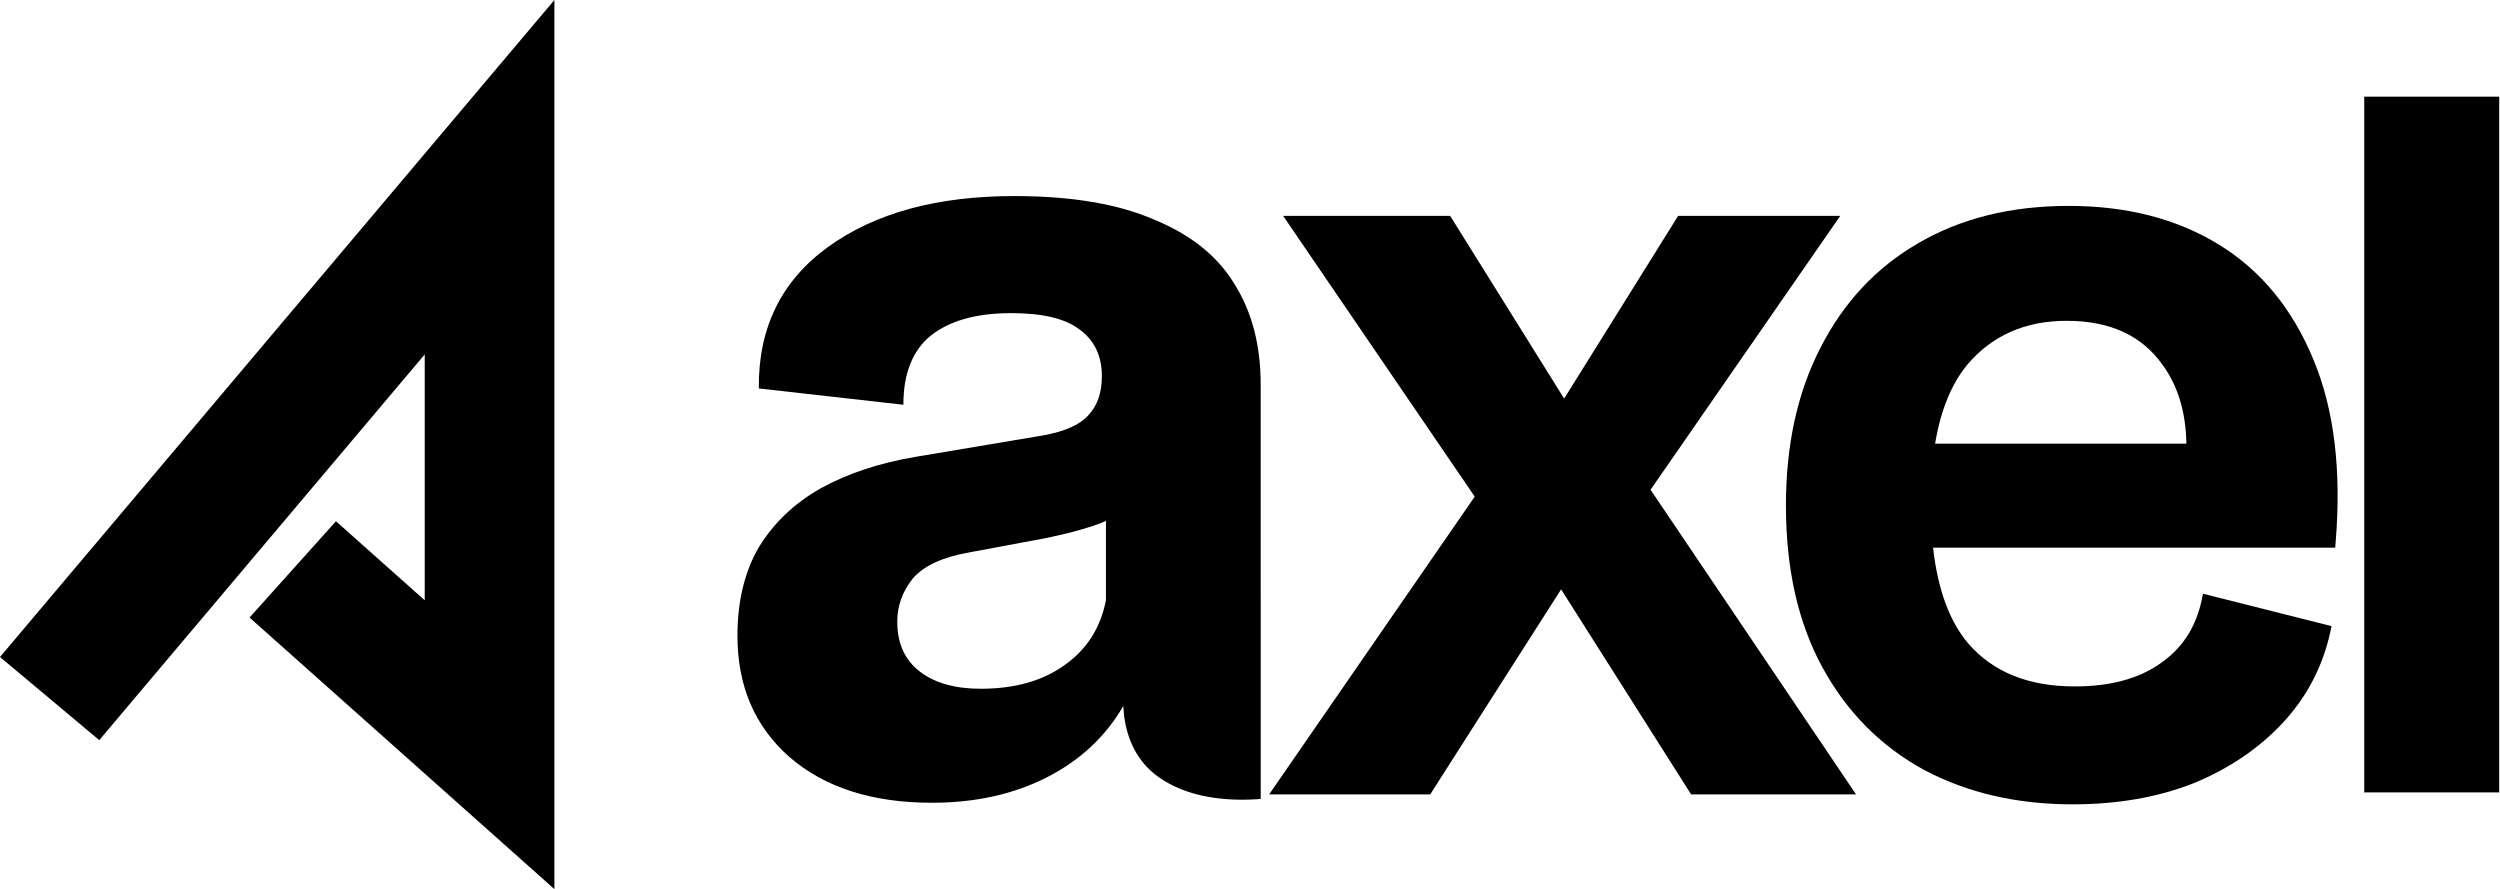
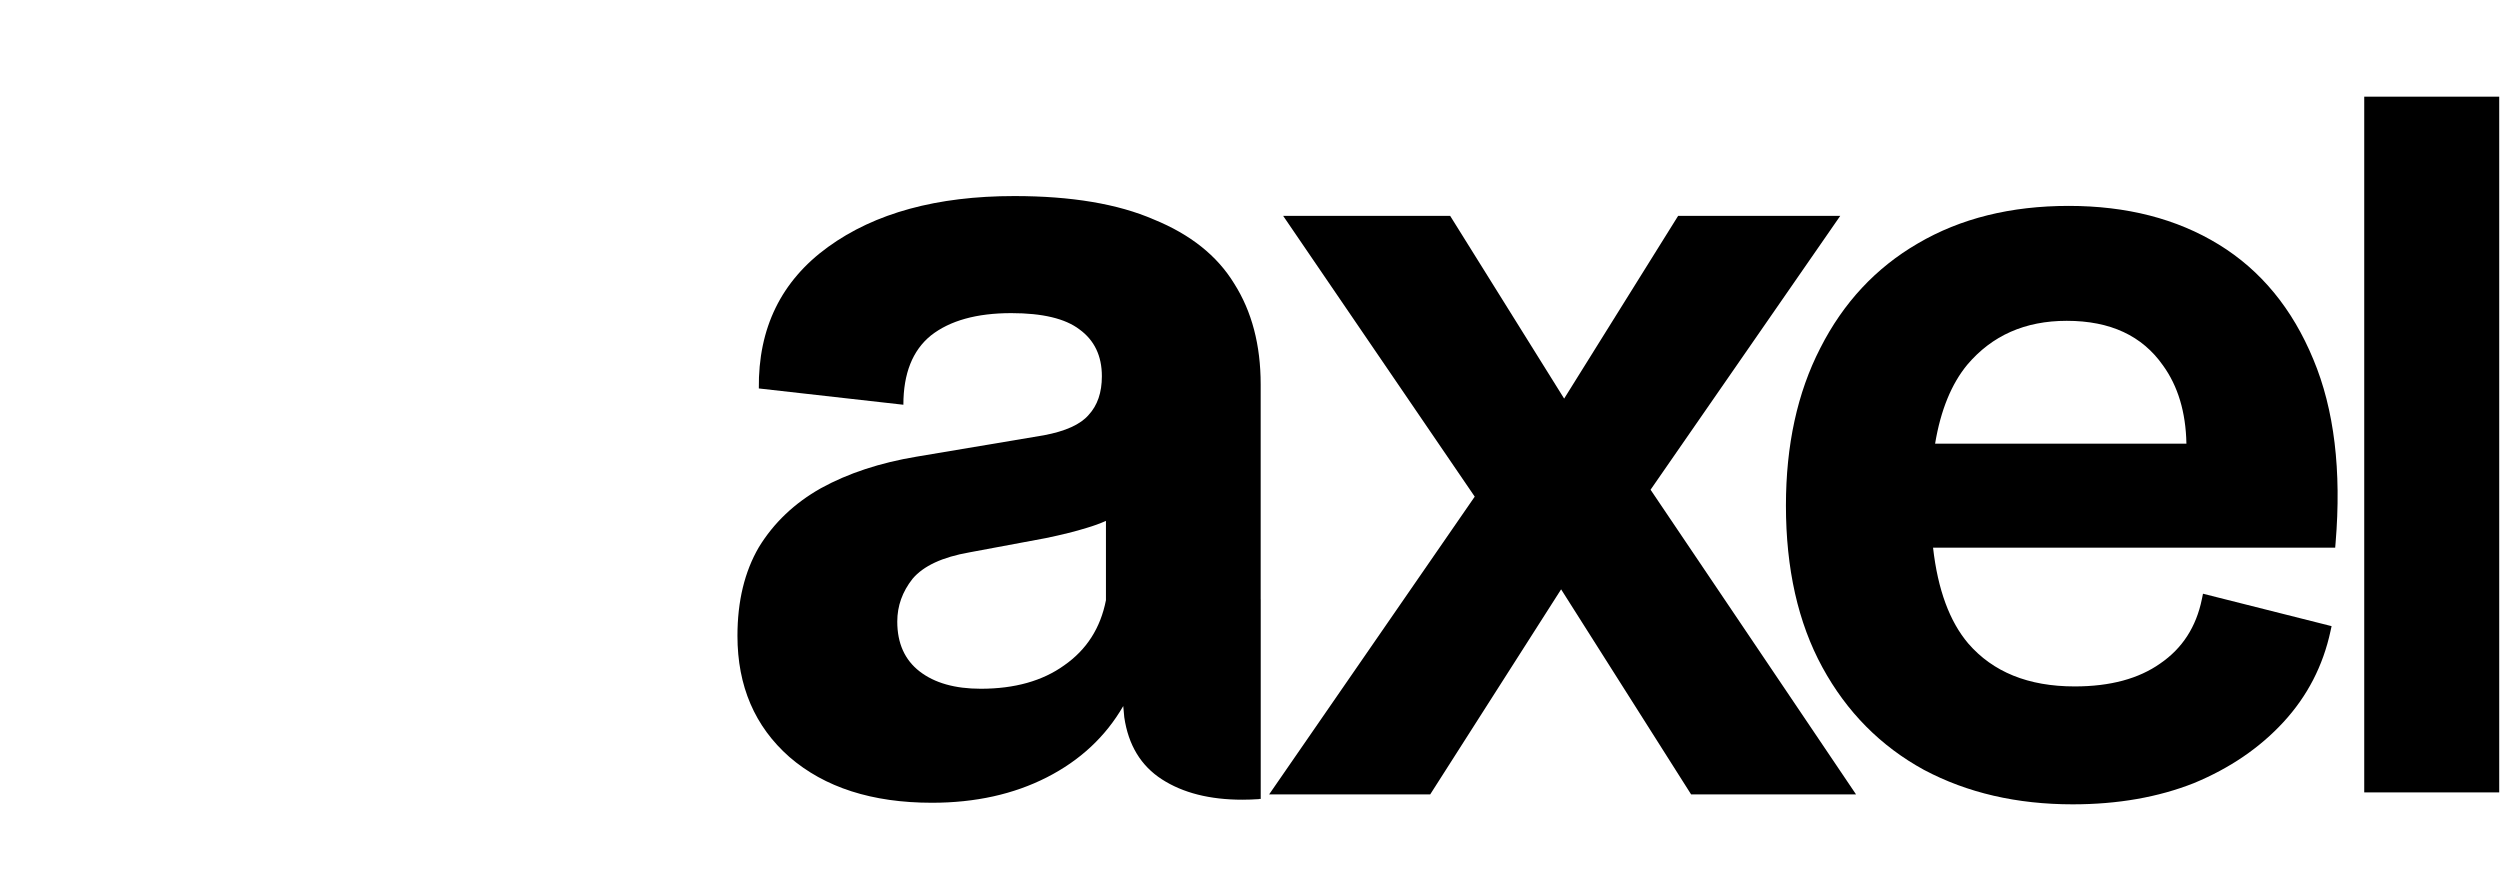
<svg xmlns="http://www.w3.org/2000/svg" width="478" height="170" viewBox="0 0 478 170" fill="none">
  <path fill-rule="evenodd" clip-rule="evenodd" d="M178.175 153.487C166.757 153.487 157.674 150.568 150.927 144.729C144.309 138.89 141 131.17 141 121.568C141 114.95 142.363 109.306 145.088 104.635C147.942 99.964 151.9 96.201 156.96 93.346C162.15 90.492 168.249 88.481 175.256 87.313L199.584 83.226C203.736 82.447 206.591 81.15 208.148 79.333C209.835 77.516 210.678 75.051 210.678 71.937C210.678 68.044 209.251 65.06 206.396 62.984C203.672 60.908 199.325 59.87 193.356 59.87C186.739 59.87 181.613 61.297 177.98 64.152C174.477 67.006 172.725 71.418 172.725 77.387L145.088 74.272C144.958 62.724 149.37 53.706 158.323 47.219C167.276 40.731 179.148 37.487 193.94 37.487C204.839 37.487 213.728 38.98 220.605 41.964C227.611 44.818 232.736 48.906 235.98 54.226C239.354 59.545 241.041 65.968 241.041 73.494V114.579H241.05V152.762H240.751V152.789C239.642 152.865 238.571 152.903 237.537 152.903C231.309 152.903 226.184 151.606 222.162 149.011C218.139 146.416 215.739 142.458 214.96 137.138L214.766 134.997C211.392 140.836 206.526 145.378 200.168 148.622C193.81 151.865 186.479 153.487 178.175 153.487ZM187.517 131.689C194.005 131.689 199.325 130.196 203.477 127.212C207.759 124.228 210.419 120.076 211.457 114.756V99.594C210.347 100.091 209.114 100.538 207.759 100.937C205.683 101.586 203.088 102.235 199.974 102.883L185.376 105.608C180.186 106.516 176.553 108.203 174.477 110.669C172.531 113.134 171.558 115.859 171.558 118.843C171.558 122.995 172.985 126.174 175.839 128.38C178.694 130.586 182.587 131.689 187.517 131.689Z" fill="black" />
-   <path fill-rule="evenodd" clip-rule="evenodd" d="M452.041 151.504V18.487H477.85V151.504H452.041ZM348.44 127.587C353.094 136.119 359.571 142.664 367.86 147.197L367.871 147.203C376.151 151.602 385.637 153.788 396.302 153.788C404.903 153.788 412.64 152.439 419.497 149.723L419.504 149.72L419.512 149.717C426.352 146.877 432.056 142.994 436.603 138.057C441.164 133.106 444.163 127.301 445.595 120.661L445.799 119.717L421.212 113.518L421.002 114.543C419.909 119.886 417.258 123.966 413.046 126.854L413.035 126.862C408.939 129.753 403.516 131.244 396.683 131.244C387.778 131.244 381.044 128.472 376.328 123.033C372.778 118.844 370.507 112.767 369.6 104.711H446.489L446.565 103.794C447.715 89.993 446.318 78.282 442.307 68.707C438.305 59.026 432.279 51.686 424.216 46.744C416.17 41.812 406.598 39.368 395.541 39.368C384.49 39.368 374.862 41.746 366.694 46.543C358.659 51.209 352.441 57.886 348.047 66.544C343.65 75.081 341.47 85.135 341.47 96.673C341.47 108.719 343.777 119.038 348.44 127.587ZM418.044 84.831H369.991C371.057 78.405 373.126 73.39 376.145 69.733C380.884 64.146 387.188 61.341 395.161 61.341C403.527 61.341 409.593 64.214 413.554 69.856L413.563 69.868C416.41 73.804 417.927 78.773 418.044 84.831ZM281.968 94.957L242.661 151.885H273.457L298.485 112.68L323.338 151.885H354.872L315.588 93.636L351.857 41.27H320.86L299.065 76.212L277.269 41.27H245.337L281.968 94.957Z" fill="black" />
-   <path fill-rule="evenodd" clip-rule="evenodd" d="M106 0L-3.40969e-06 125.621L18.977 141.516L81.208 67.766V114.78L64.236 99.661L47.711 118.074L106 170V0Z" fill="black" />
+   <path fill-rule="evenodd" clip-rule="evenodd" d="M452.041 151.504V18.487H477.85V151.504ZM348.44 127.587C353.094 136.119 359.571 142.664 367.86 147.197L367.871 147.203C376.151 151.602 385.637 153.788 396.302 153.788C404.903 153.788 412.64 152.439 419.497 149.723L419.504 149.72L419.512 149.717C426.352 146.877 432.056 142.994 436.603 138.057C441.164 133.106 444.163 127.301 445.595 120.661L445.799 119.717L421.212 113.518L421.002 114.543C419.909 119.886 417.258 123.966 413.046 126.854L413.035 126.862C408.939 129.753 403.516 131.244 396.683 131.244C387.778 131.244 381.044 128.472 376.328 123.033C372.778 118.844 370.507 112.767 369.6 104.711H446.489L446.565 103.794C447.715 89.993 446.318 78.282 442.307 68.707C438.305 59.026 432.279 51.686 424.216 46.744C416.17 41.812 406.598 39.368 395.541 39.368C384.49 39.368 374.862 41.746 366.694 46.543C358.659 51.209 352.441 57.886 348.047 66.544C343.65 75.081 341.47 85.135 341.47 96.673C341.47 108.719 343.777 119.038 348.44 127.587ZM418.044 84.831H369.991C371.057 78.405 373.126 73.39 376.145 69.733C380.884 64.146 387.188 61.341 395.161 61.341C403.527 61.341 409.593 64.214 413.554 69.856L413.563 69.868C416.41 73.804 417.927 78.773 418.044 84.831ZM281.968 94.957L242.661 151.885H273.457L298.485 112.68L323.338 151.885H354.872L315.588 93.636L351.857 41.27H320.86L299.065 76.212L277.269 41.27H245.337L281.968 94.957Z" fill="black" />
</svg>